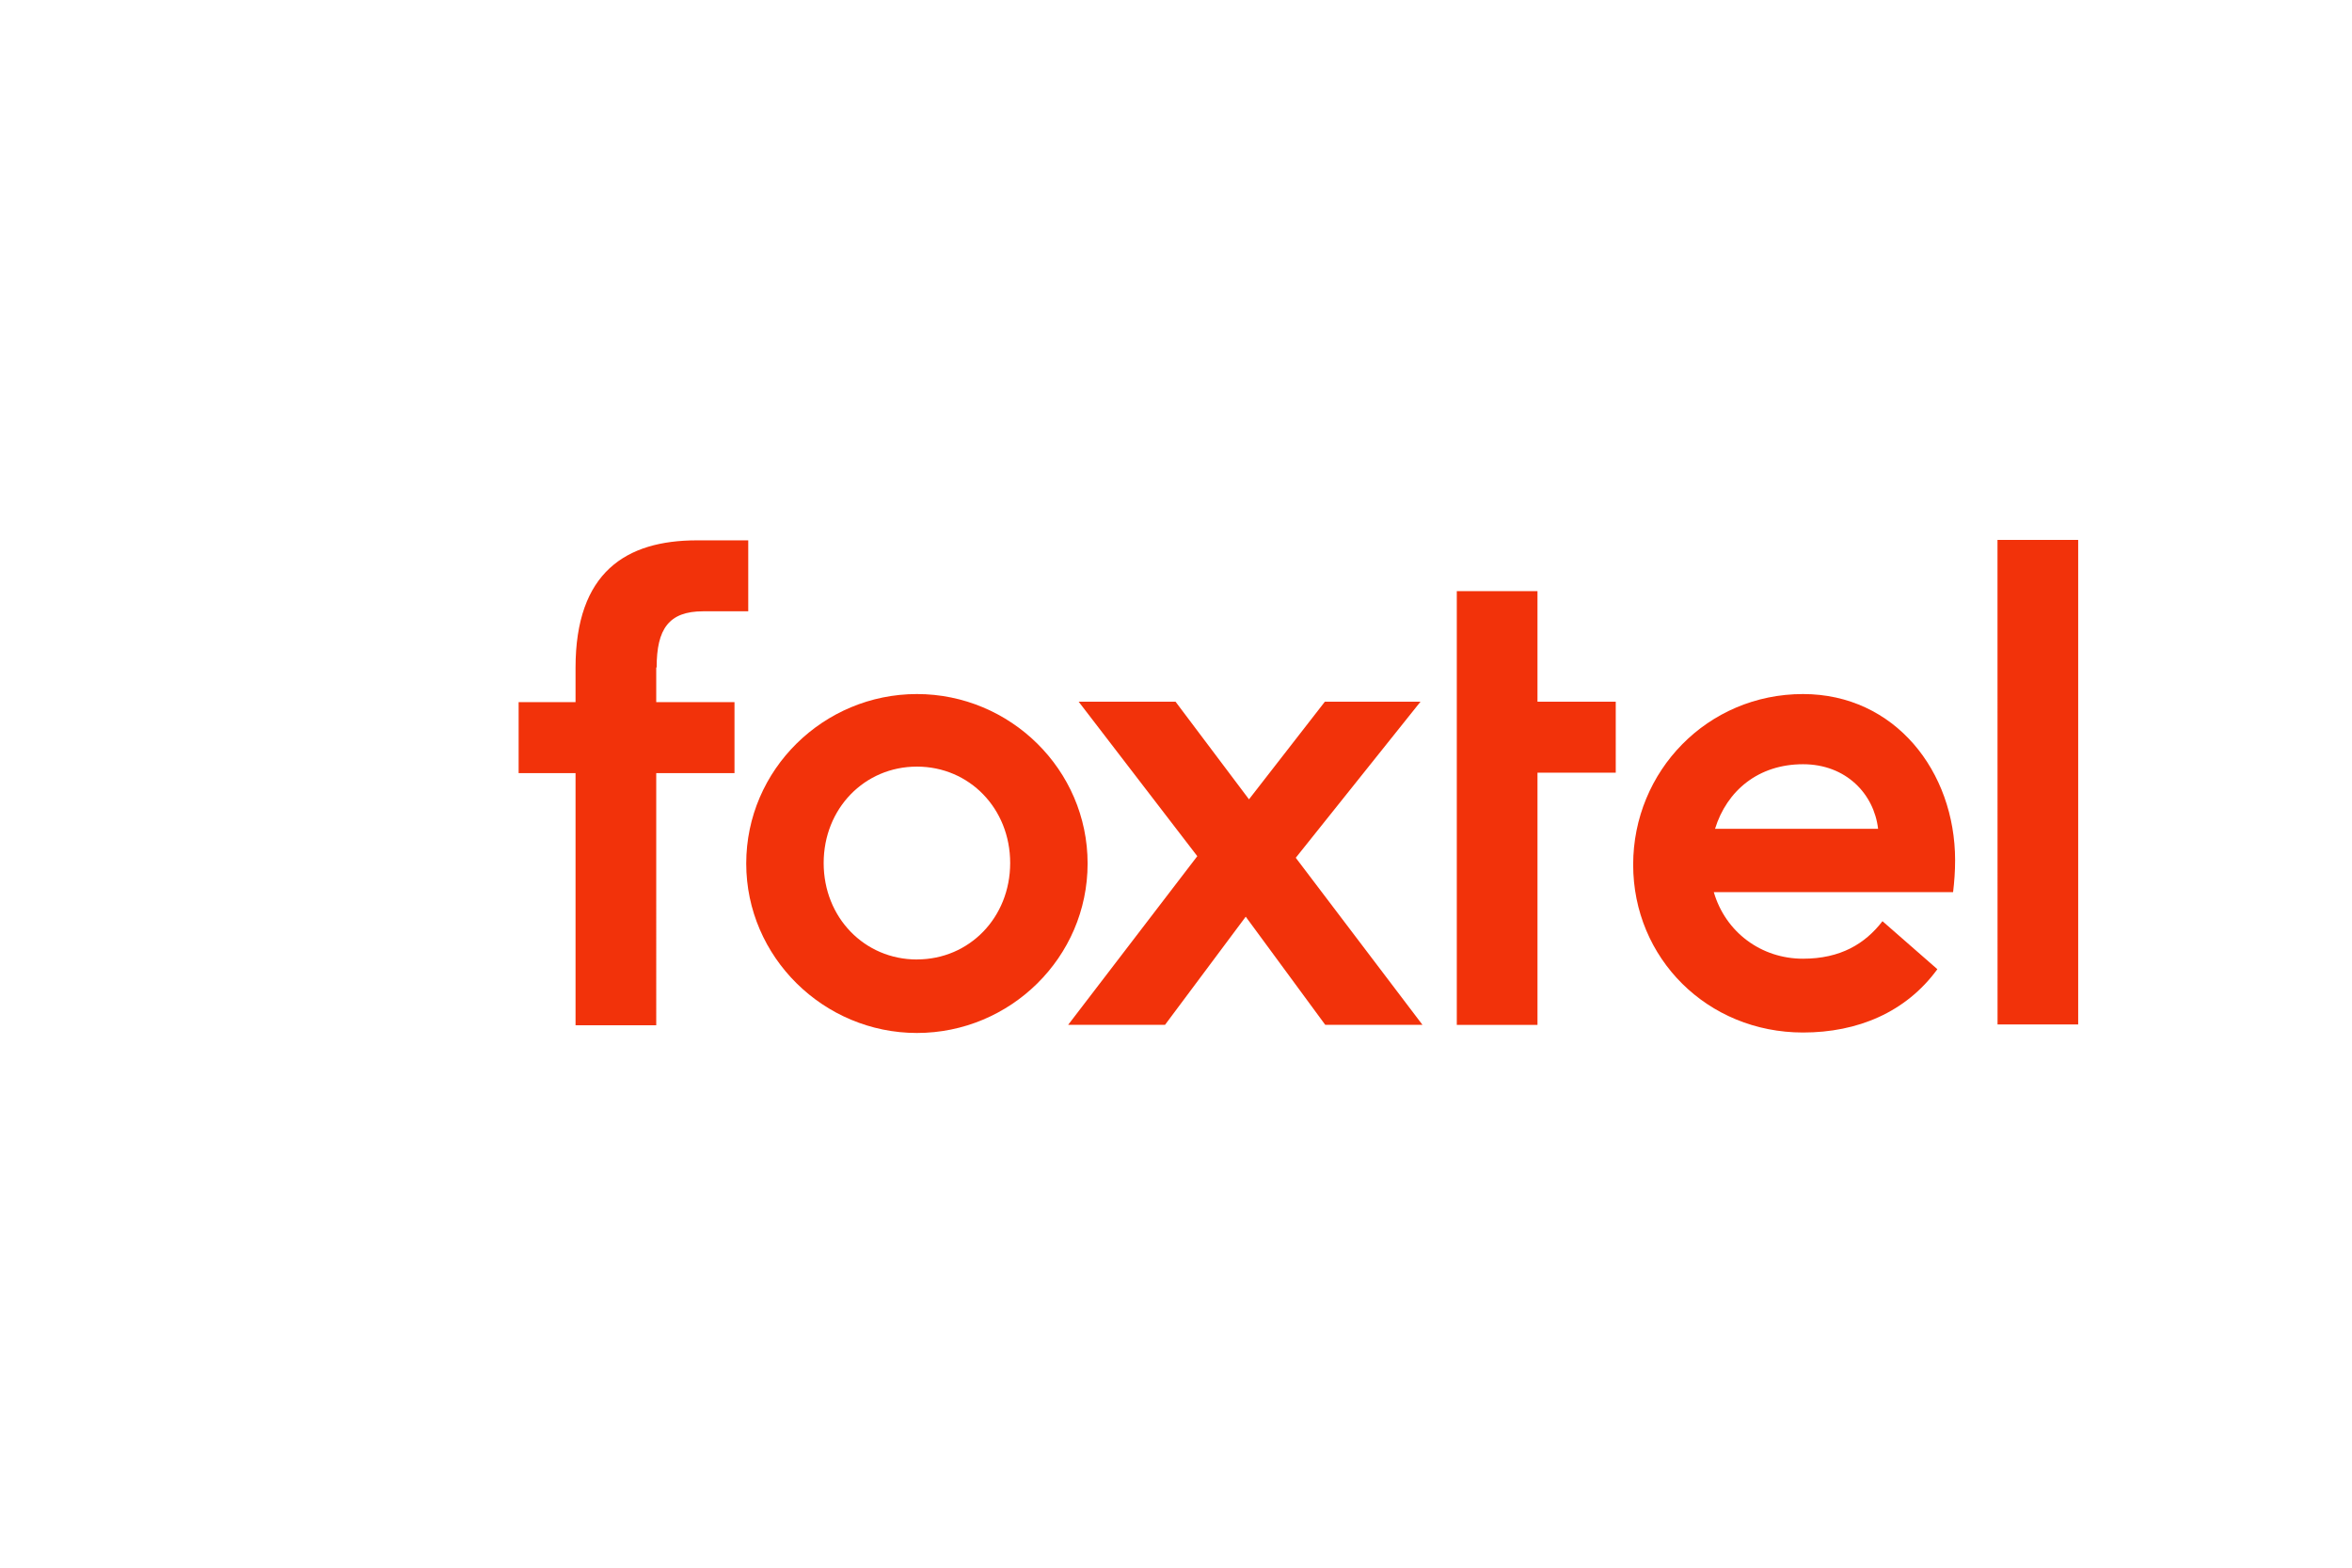
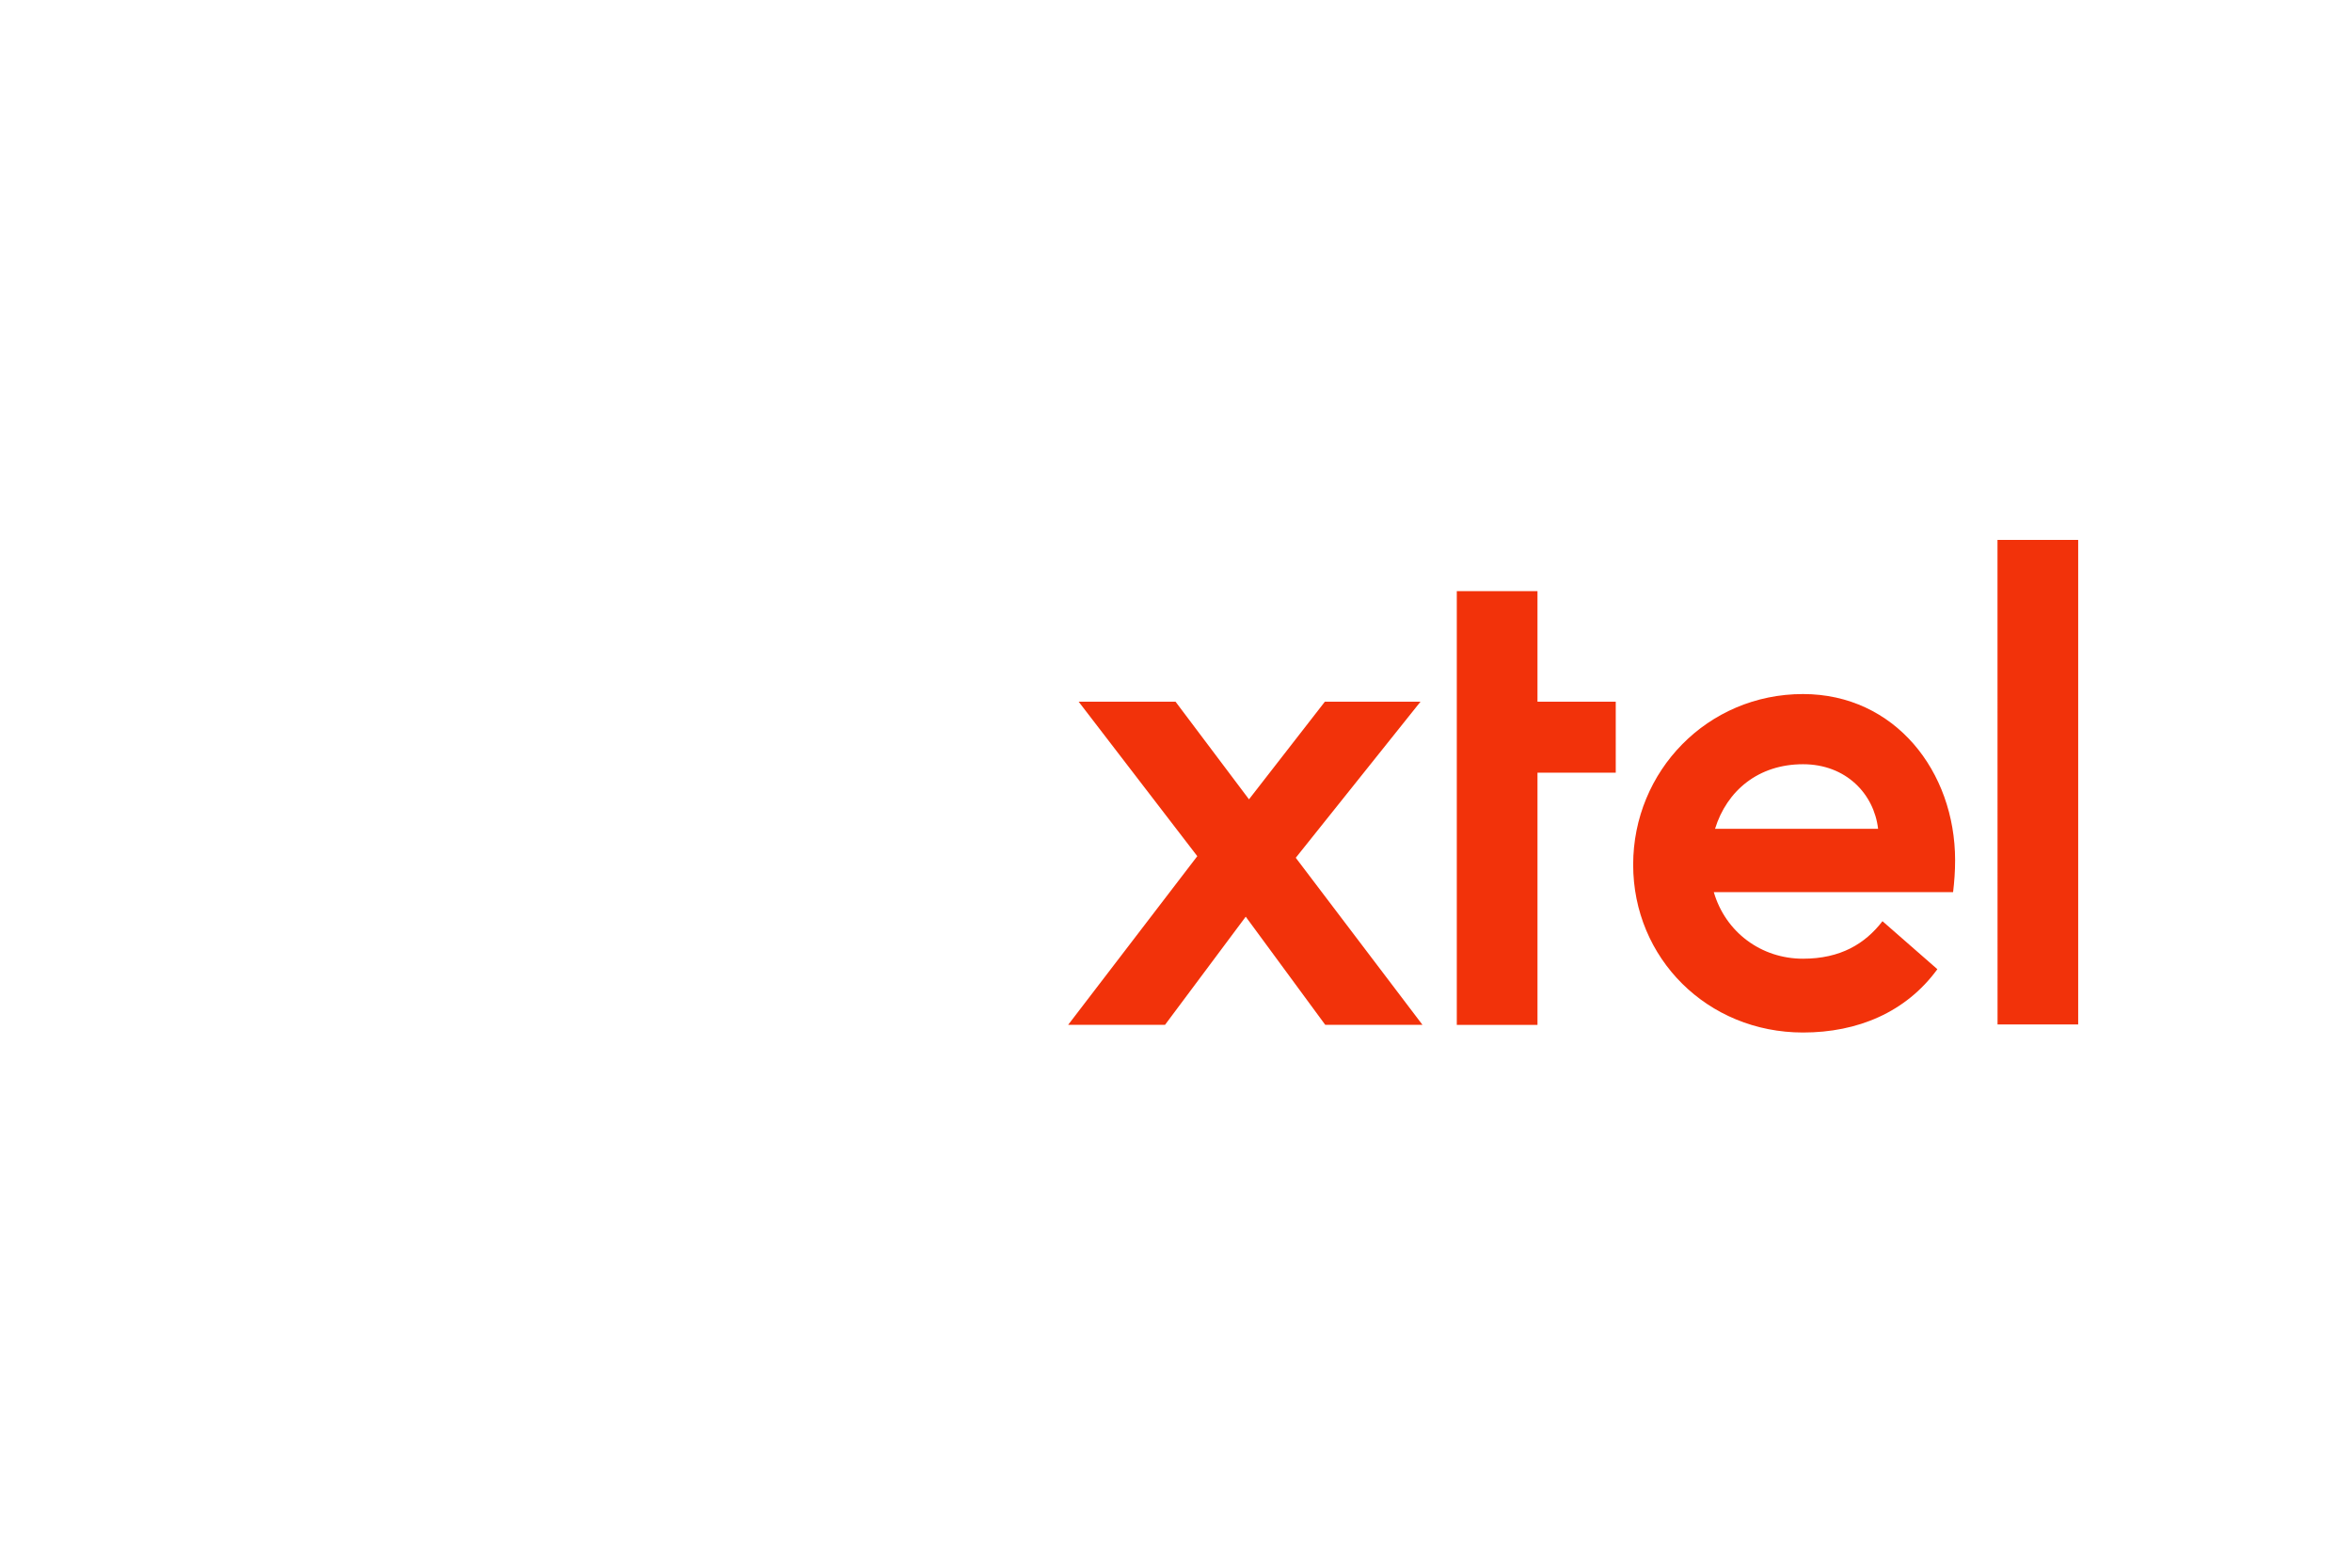
<svg xmlns="http://www.w3.org/2000/svg" height="800" width="1200" viewBox="-5.25 -4.838 45.5 29.029">
  <g fill-rule="evenodd" fill="none">
    <path fill-rule="nonzero" fill="#F2320A" d="M33.392 4.957h1.561v9.375h-1.56zm-3.762 2.982c-1.85 0-3.286 1.491-3.286 3.302 0 1.811 1.436 3.247 3.286 3.247 1.054 0 1.99-.39 2.599-1.225l-1.062-.929c-.336.437-.812.726-1.538.726-.811 0-1.499-.515-1.725-1.288h4.629c.024-.203.039-.398.039-.617 0-1.717-1.163-3.216-2.943-3.216zm-1.702 2.607c.227-.734.835-1.249 1.702-1.249.835 0 1.374.578 1.452 1.249zm-3.435-4.598h-1.561v8.392h1.561v-4.879h1.514V8.087H24.493zM22.23 8.087h-1.85l-1.468 1.889-1.421-1.889h-1.874l2.295 2.989-2.498 3.263h1.874l1.561-2.092 1.538 2.092h1.881l-2.451-3.232z" />
-     <path fill-rule="nonzero" fill="#F2320A" d="M12.488 7.939c-1.804 0-3.302 1.46-3.302 3.279 0 1.811 1.499 3.279 3.302 3.279 1.804 0 3.302-1.46 3.302-3.279 0-1.819-1.499-3.279-3.302-3.279zm0 5.136c-1.015 0-1.804-.812-1.804-1.866 0-1.054.789-1.866 1.804-1.866 1.015 0 1.804.812 1.804 1.865 0 1.054-.789 1.866-1.804 1.866zm-5.035-5.652c0-.741.234-1.085.898-1.085h.874V4.965h-.992c-1.373 0-2.349.617-2.349 2.466v.664H4.783V9.469h1.101v4.879h1.561V9.469h1.514V8.095H7.445V7.424h.008z" />
    <path d="M35 19.353H0V0h35z" />
  </g>
</svg>